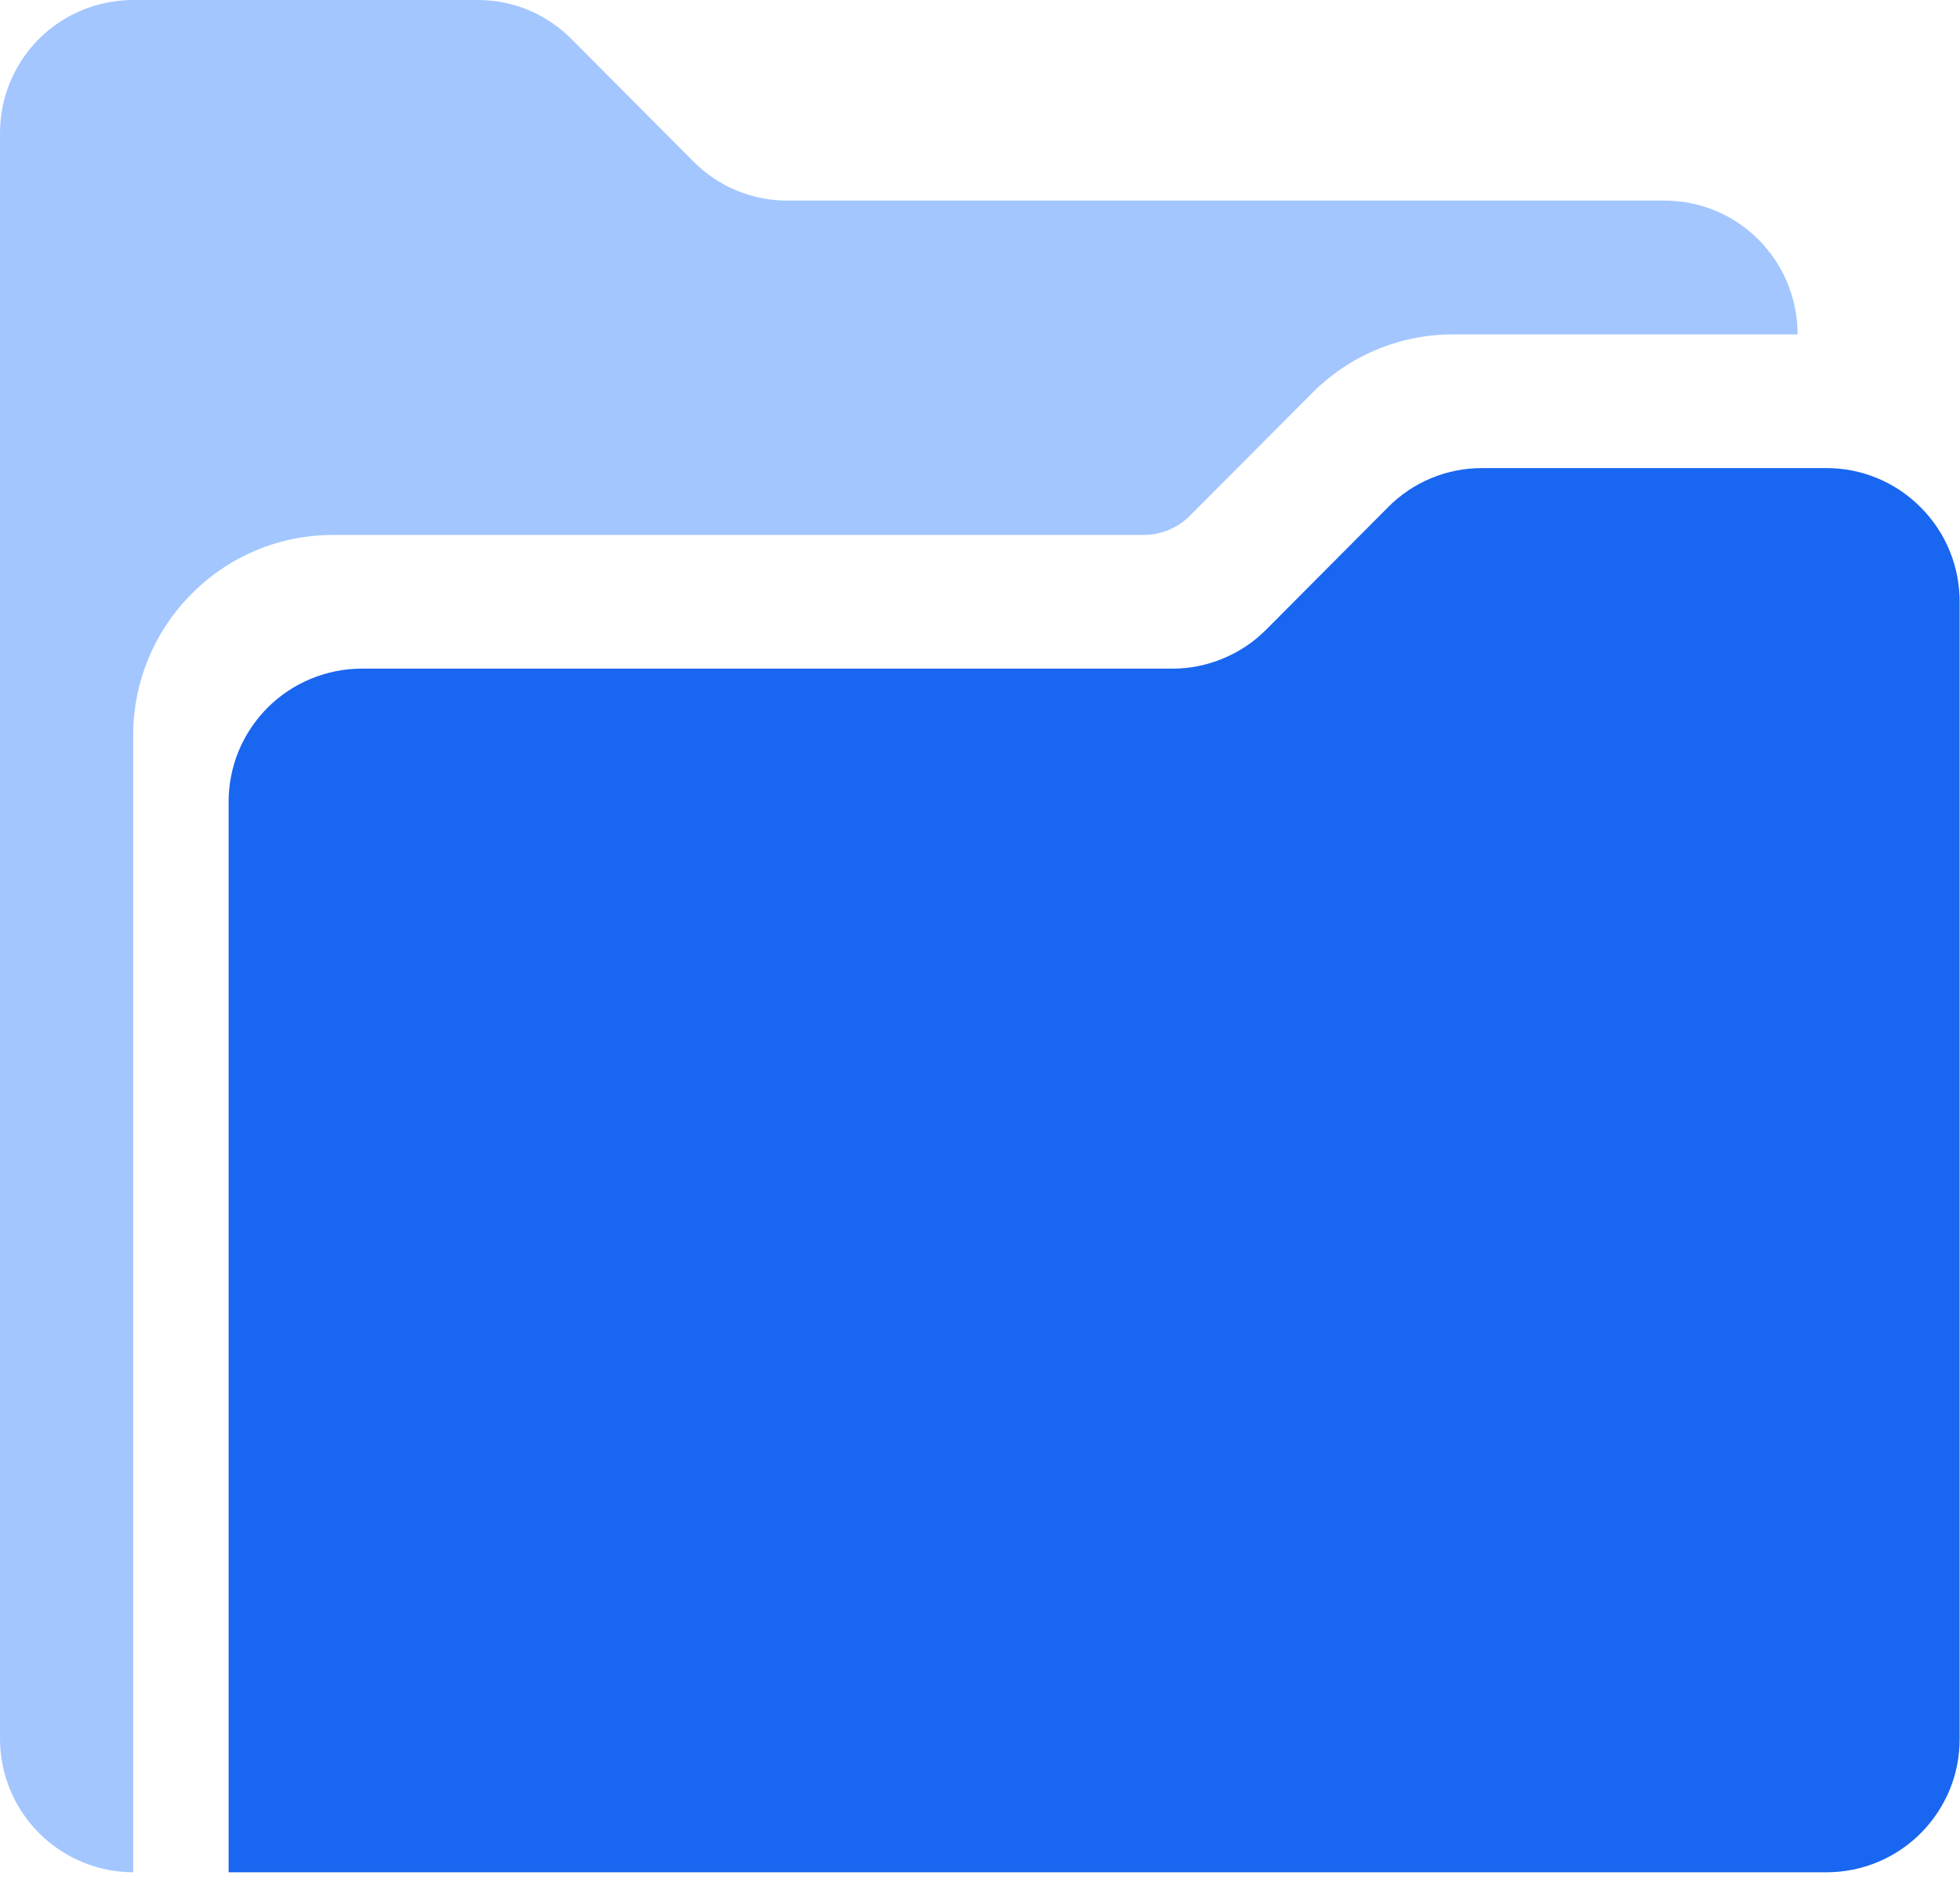
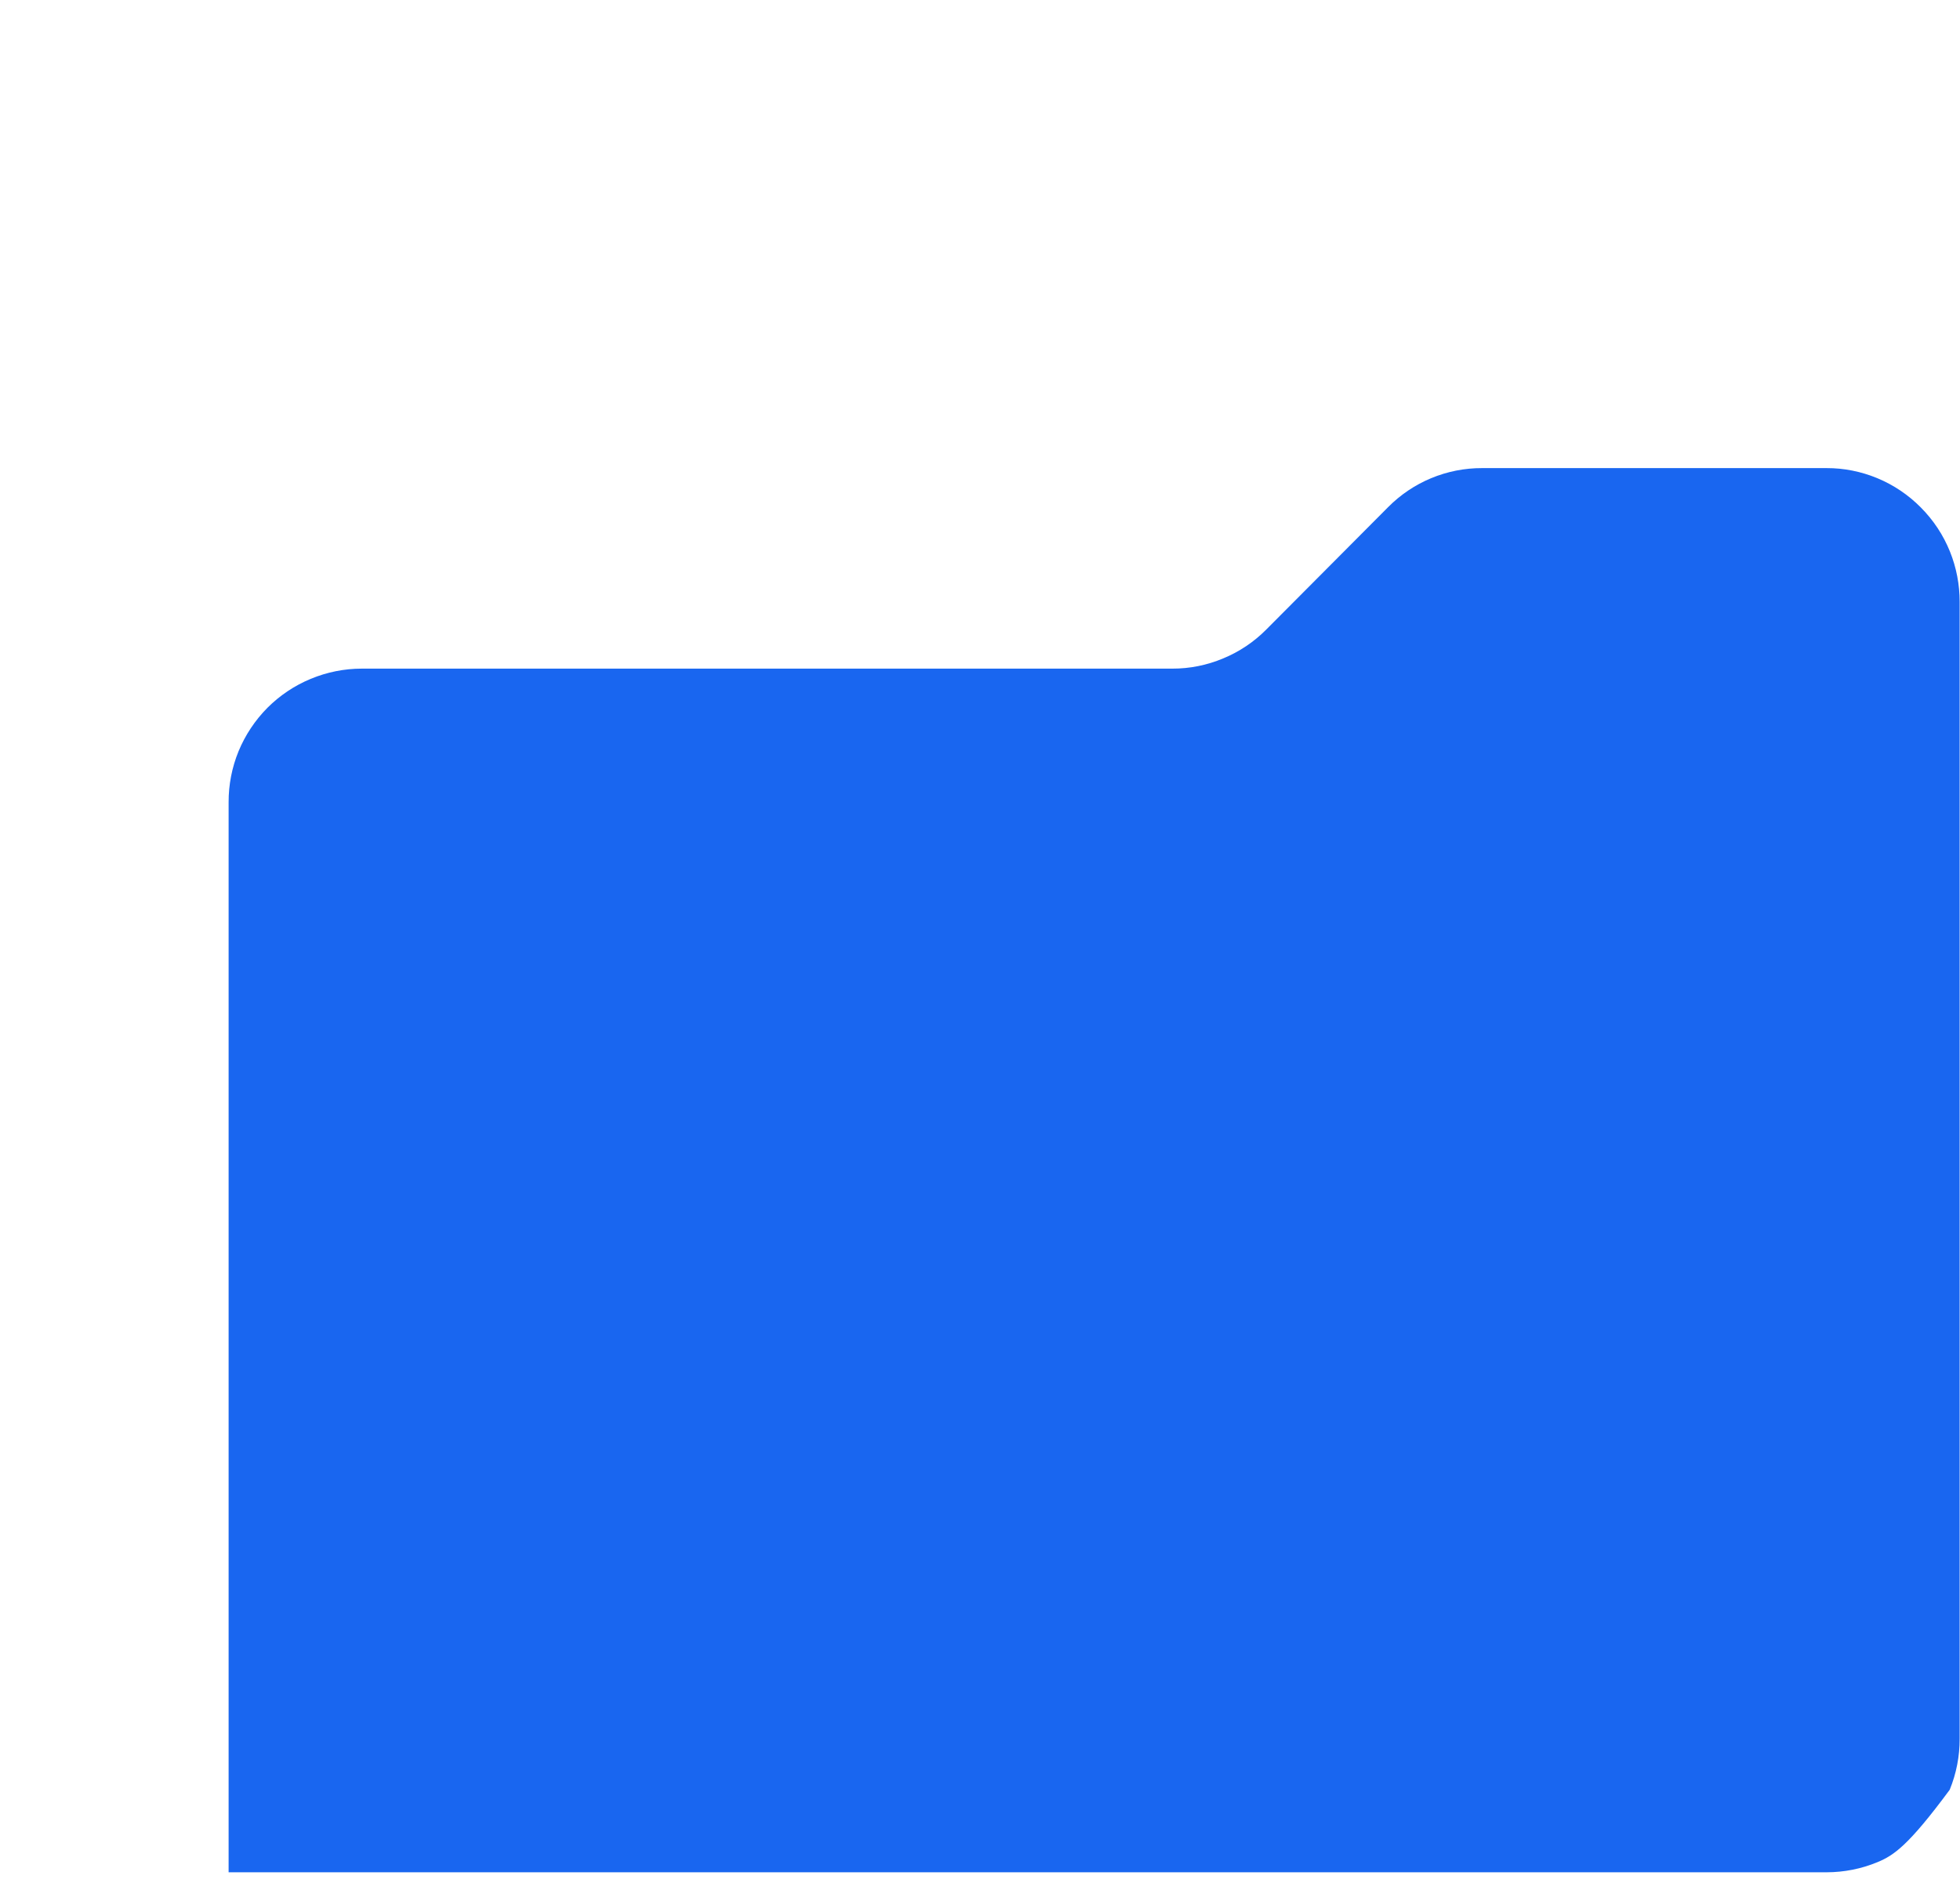
<svg xmlns="http://www.w3.org/2000/svg" width="28" height="27" viewBox="0 0 28 27" fill="none">
  <g id="Group 1515">
-     <path id="Subtract" fill-rule="evenodd" clip-rule="evenodd" d="M26.821 6.833C27.052 6.929 27.261 7.07 27.437 7.247C27.81 7.62 27.995 8.109 27.995 8.597V24.84C27.996 25.091 27.948 25.339 27.853 25.571C27.757 25.802 27.617 26.013 27.441 26.19C27.264 26.368 27.054 26.509 26.822 26.605C26.591 26.701 26.343 26.75 26.093 26.75H3.266V11.463C3.265 11.213 3.313 10.965 3.408 10.733C3.504 10.501 3.644 10.291 3.82 10.113C3.997 9.936 4.207 9.795 4.439 9.699C4.67 9.603 4.918 9.553 5.168 9.553H16.746C16.996 9.554 17.243 9.504 17.474 9.407C17.705 9.312 17.915 9.171 18.091 8.993L19.829 7.247C20.005 7.069 20.214 6.928 20.445 6.832C20.676 6.736 20.924 6.687 21.174 6.688H26.093C26.343 6.687 26.59 6.737 26.821 6.833Z" fill="#1966F0" />
-     <path id="Subtract_2" fill-rule="evenodd" clip-rule="evenodd" d="M16.696 7.571C16.581 7.619 16.457 7.644 16.332 7.643H4.756C4.381 7.643 4.01 7.716 3.663 7.861C3.317 8.005 3.003 8.217 2.739 8.483C2.473 8.749 2.262 9.065 2.119 9.413C1.975 9.761 1.902 10.133 1.903 10.509V26.75C1.397 26.749 0.913 26.547 0.556 26.188C0.199 25.83 -0.001 25.344 3.01632e-05 24.839V1.91C-0.001 1.659 0.047 1.411 0.142 1.179C0.237 0.947 0.377 0.736 0.554 0.559C0.731 0.381 0.941 0.24 1.172 0.145C1.404 0.049 1.652 -0 1.903 1.00741e-05H6.821C7.071 -0.001 7.319 0.048 7.55 0.144C7.781 0.241 7.99 0.382 8.166 0.56L9.905 2.306C10.08 2.484 10.29 2.625 10.521 2.721C10.752 2.818 10.999 2.867 11.249 2.866H23.779C24.029 2.866 24.277 2.915 24.508 3.011C24.738 3.107 24.948 3.248 25.124 3.426C25.495 3.8 25.68 4.289 25.68 4.778H20.76C20.385 4.777 20.014 4.851 19.667 4.995C19.321 5.139 19.007 5.351 18.743 5.618L17.004 7.363C16.916 7.453 16.812 7.523 16.696 7.571Z" fill="#A3C6FF" />
+     <path id="Subtract" fill-rule="evenodd" clip-rule="evenodd" d="M26.821 6.833C27.052 6.929 27.261 7.07 27.437 7.247C27.81 7.62 27.995 8.109 27.995 8.597V24.84C27.996 25.091 27.948 25.339 27.853 25.571C27.264 26.368 27.054 26.509 26.822 26.605C26.591 26.701 26.343 26.75 26.093 26.75H3.266V11.463C3.265 11.213 3.313 10.965 3.408 10.733C3.504 10.501 3.644 10.291 3.82 10.113C3.997 9.936 4.207 9.795 4.439 9.699C4.67 9.603 4.918 9.553 5.168 9.553H16.746C16.996 9.554 17.243 9.504 17.474 9.407C17.705 9.312 17.915 9.171 18.091 8.993L19.829 7.247C20.005 7.069 20.214 6.928 20.445 6.832C20.676 6.736 20.924 6.687 21.174 6.688H26.093C26.343 6.687 26.59 6.737 26.821 6.833Z" fill="#1966F0" />
  </g>
</svg>